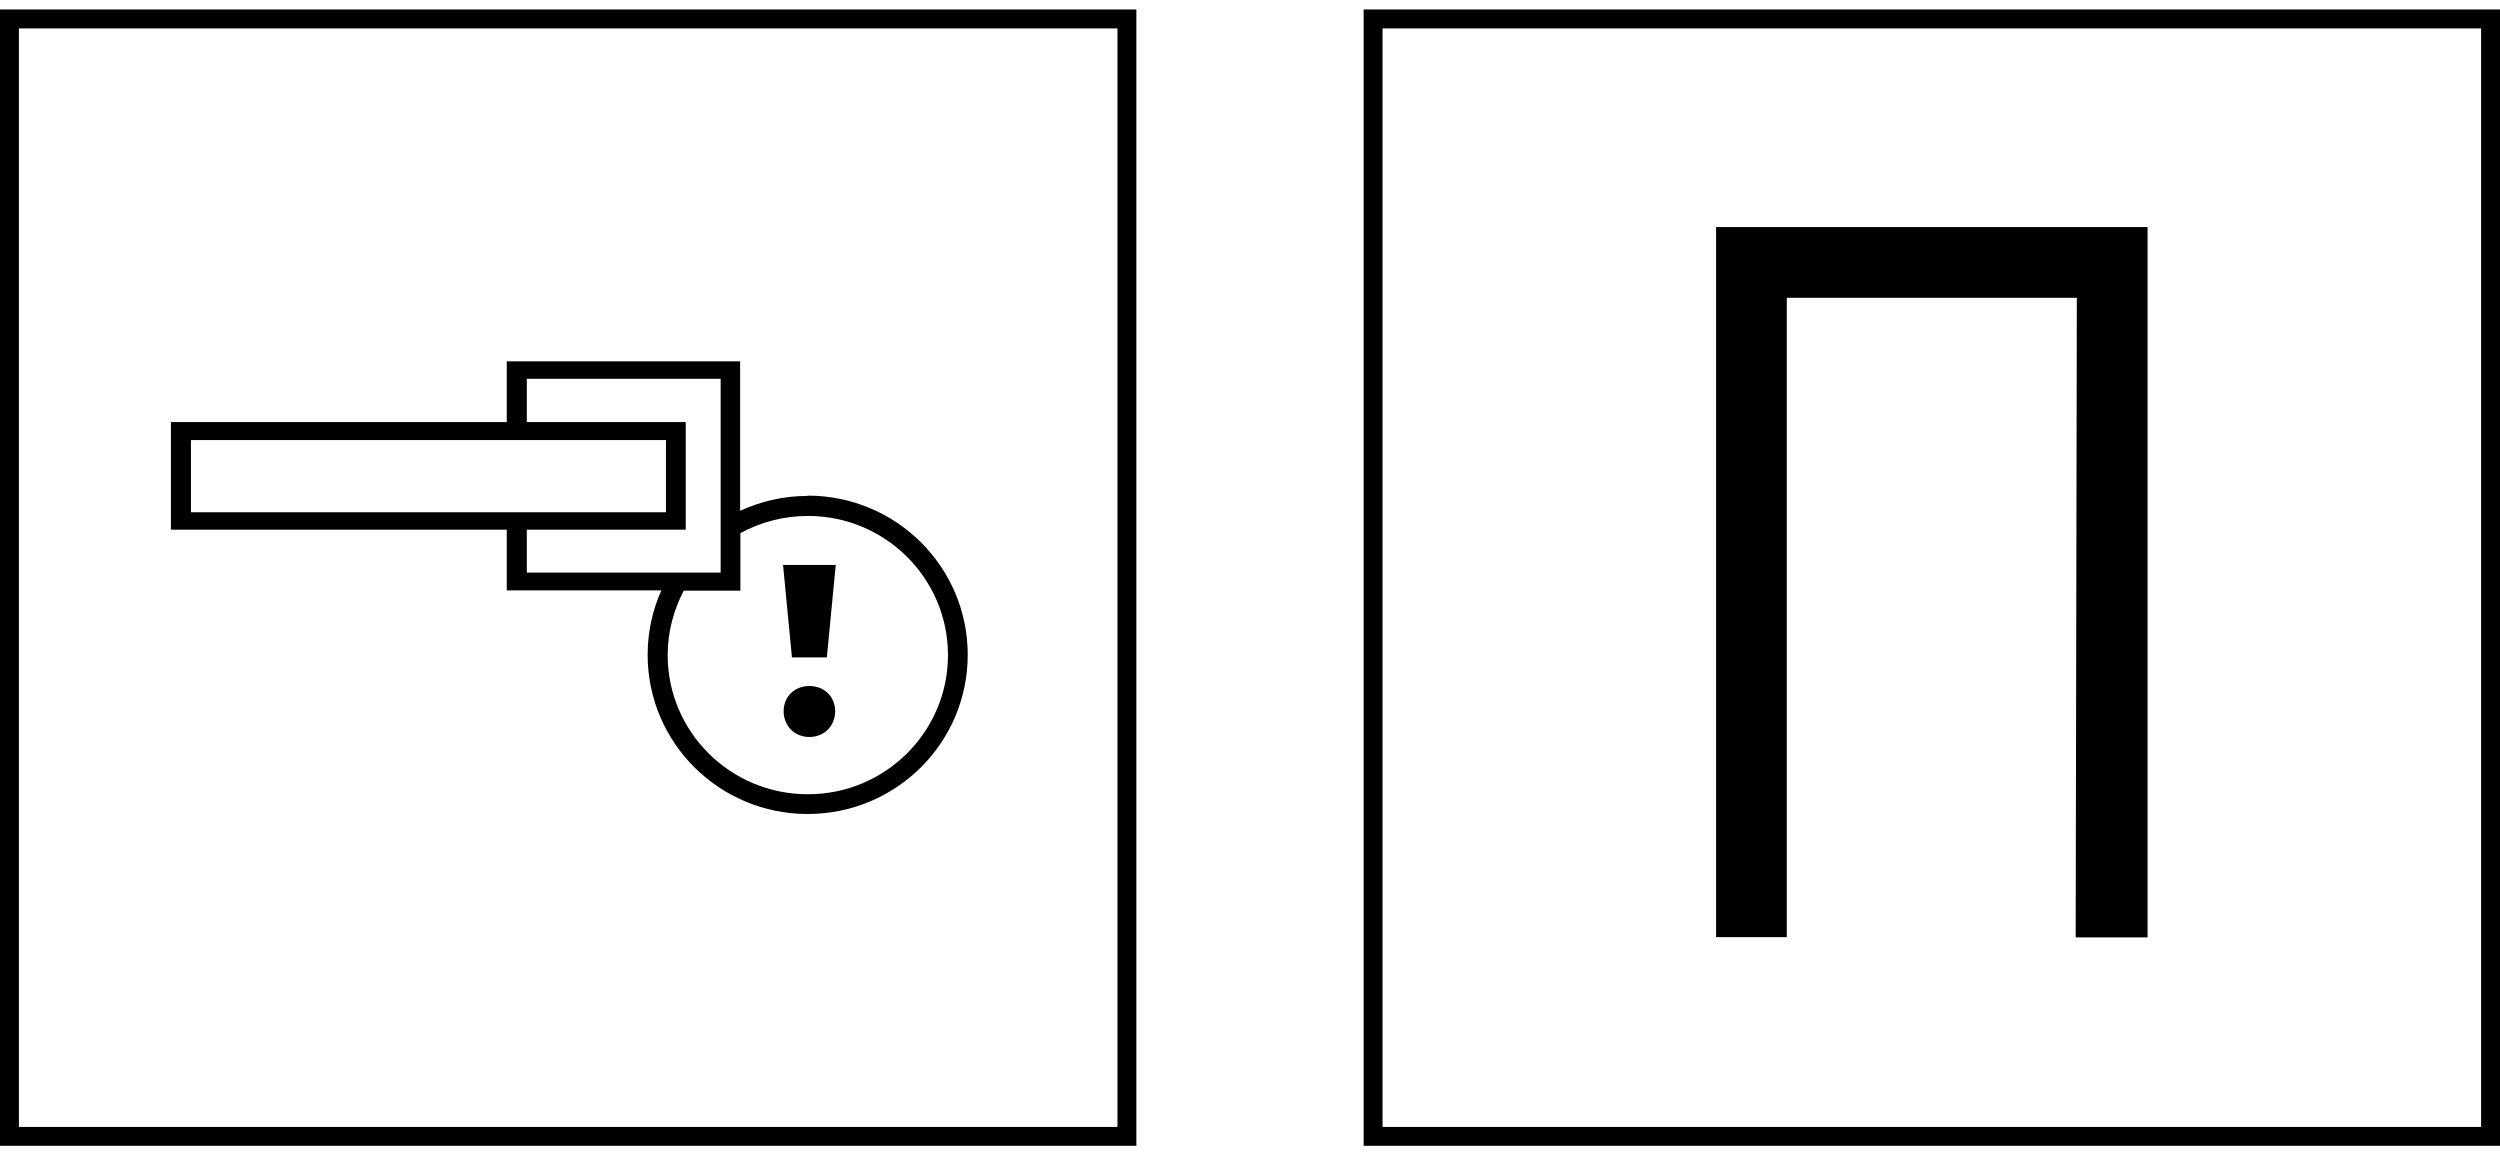
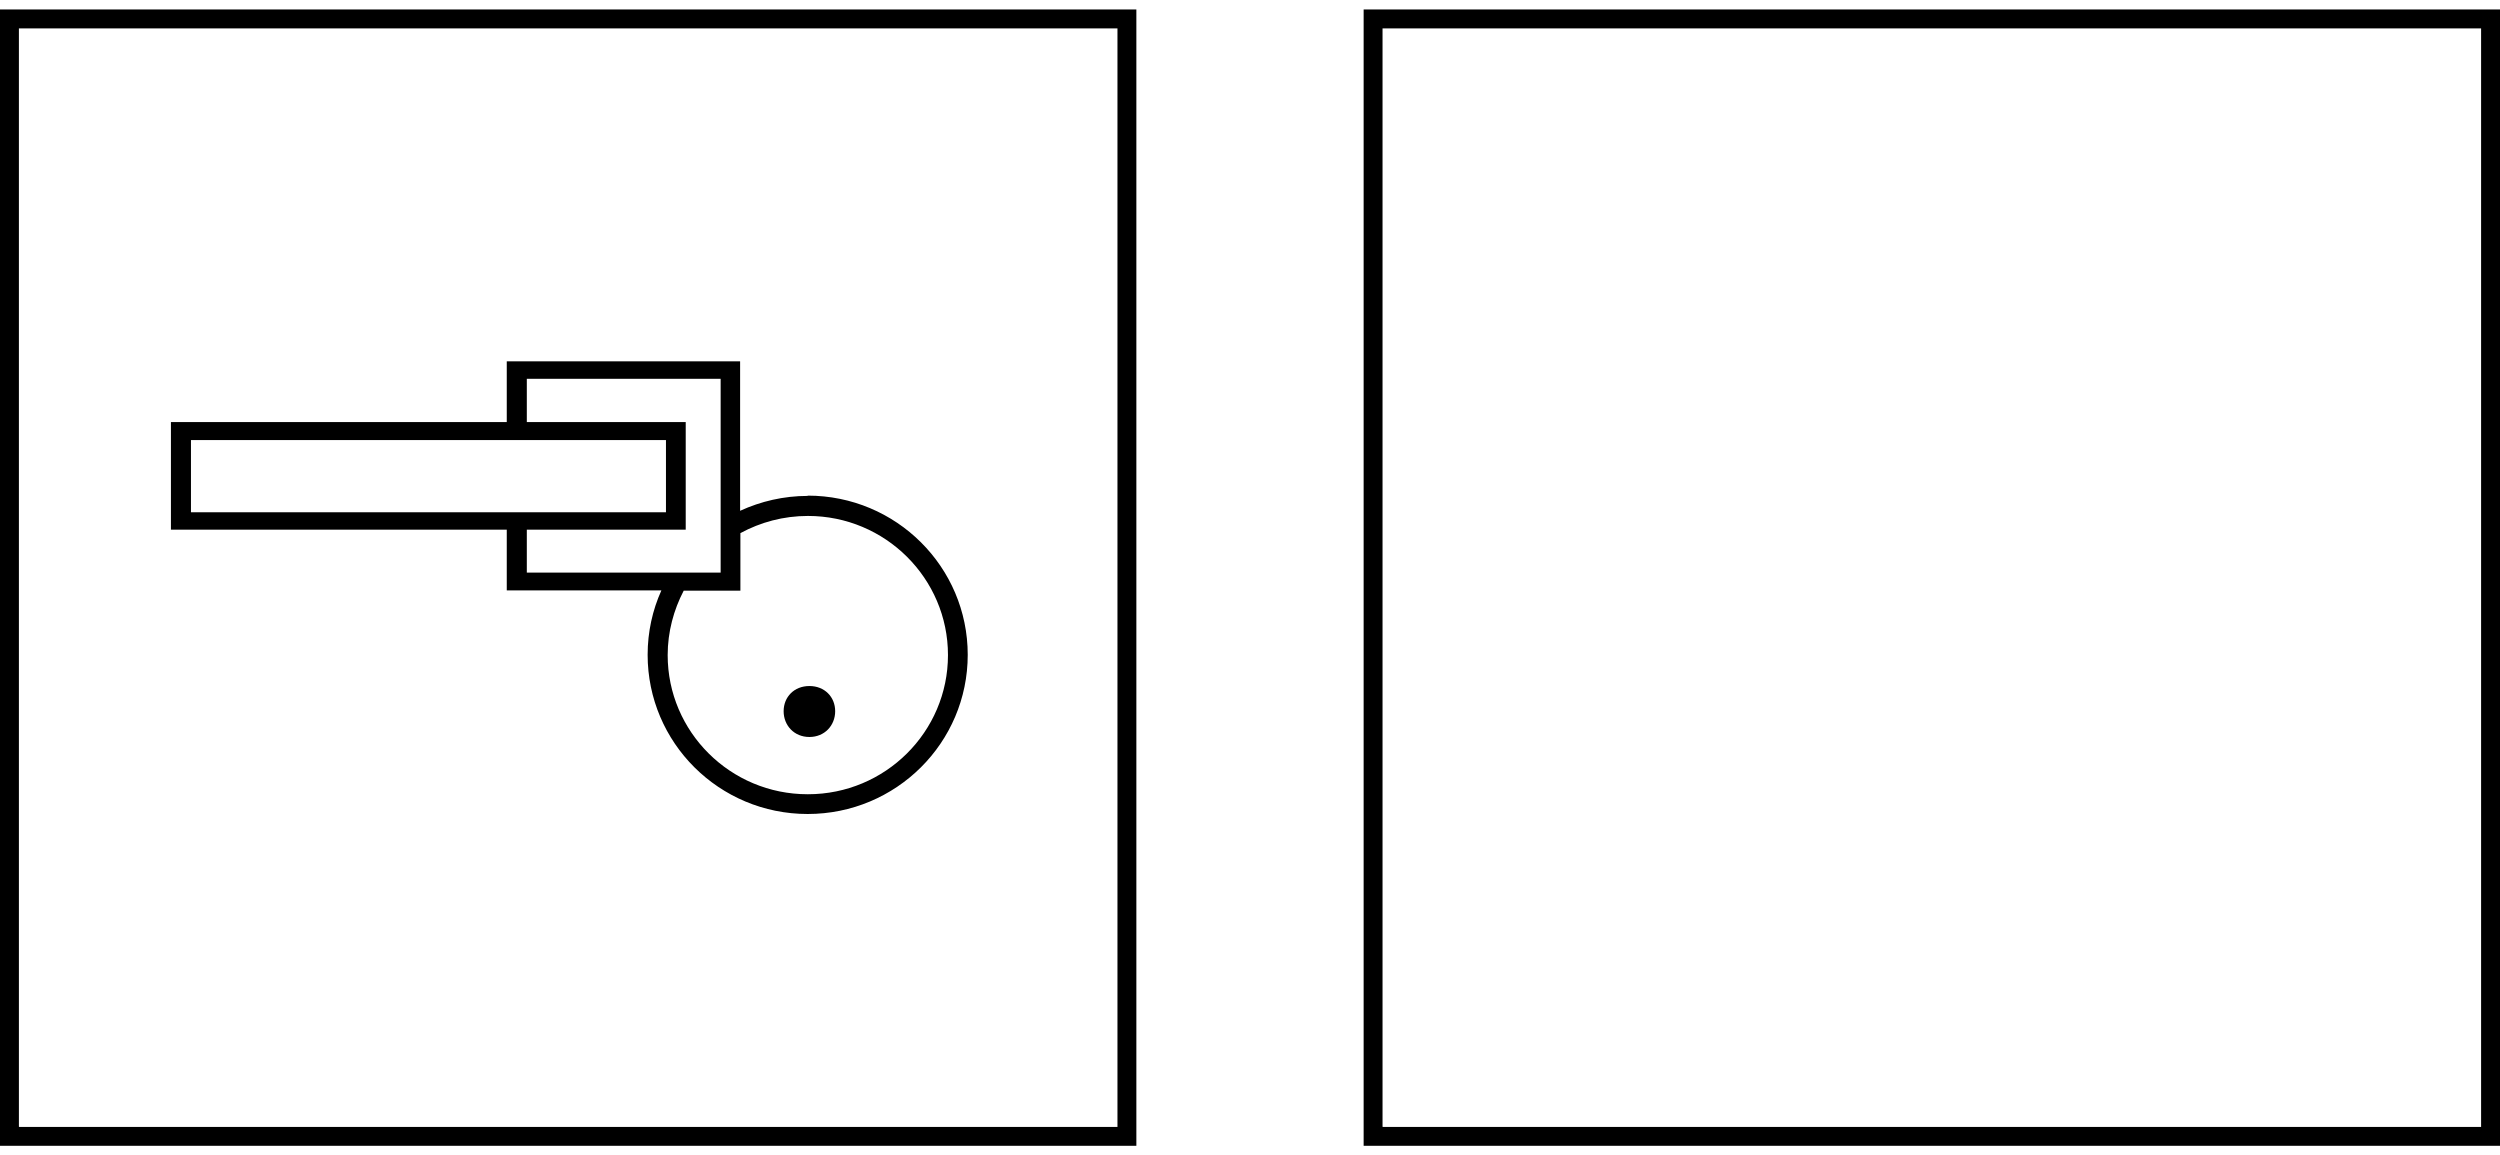
<svg xmlns="http://www.w3.org/2000/svg" width="132" height="61" viewBox="0 0 132 61" fill="none">
  <g clip-path="url(#clip0_1949_2217)">
    <path d="M60 60.5H0V0.5H60V60.5ZM1.013 59.502H59.002V1.498H0.998V59.487L1.013 59.502Z" fill="black" />
    <path d="M42.736 36.222C41.935 36.222 41.376 36.796 41.376 37.552C41.376 38.308 41.935 38.913 42.736 38.913C43.537 38.913 44.097 38.308 44.097 37.552C44.097 36.796 43.537 36.222 42.736 36.222Z" fill="black" />
-     <path d="M41.799 34.71H43.658L44.127 29.827H41.345L41.814 34.71H41.799Z" fill="black" />
    <path d="M42.645 26.184C41.376 26.184 40.166 26.471 39.078 26.97V19.079H26.757V22.284H9.025V27.968H26.757V31.173H34.921C34.452 32.216 34.195 33.365 34.195 34.574C34.195 39.215 37.974 42.979 42.645 42.979C47.317 42.979 51.096 39.215 51.096 34.574C51.096 29.933 47.317 26.169 42.645 26.169V26.184ZM10.083 27.046V23.236H35.163V27.046H10.068H10.083ZM27.816 30.25V27.968H36.206V22.284H27.816V20.001H38.05V30.235H27.816V30.25ZM42.645 41.936C38.564 41.936 35.253 38.641 35.253 34.589C35.253 33.365 35.571 32.201 36.1 31.188H39.093V28.149C40.151 27.575 41.361 27.242 42.661 27.242C46.742 27.242 50.053 30.538 50.053 34.589C50.053 38.641 46.742 41.936 42.661 41.936H42.645Z" fill="black" />
  </g>
  <g clip-path="url(#clip1_1949_2217)">
    <path d="M132 60.5H72V0.5H132V60.5ZM73.013 59.502H131.002V1.498H72.998V59.487L73.013 59.502Z" fill="black" />
-     <path d="M90.609 11.989V49.48H94.343V15.723H109.657L109.596 49.495H113.391V11.989H90.624H90.609Z" fill="black" />
  </g>
  <defs>
    <clipPath id="clip0_1949_2217">
      <rect width="60" height="60" fill="white" transform="translate(0 0.5)" />
    </clipPath>
    <clipPath id="clip1_1949_2217">
      <rect width="60" height="60" fill="white" transform="translate(72 0.5)" />
    </clipPath>
  </defs>
</svg>